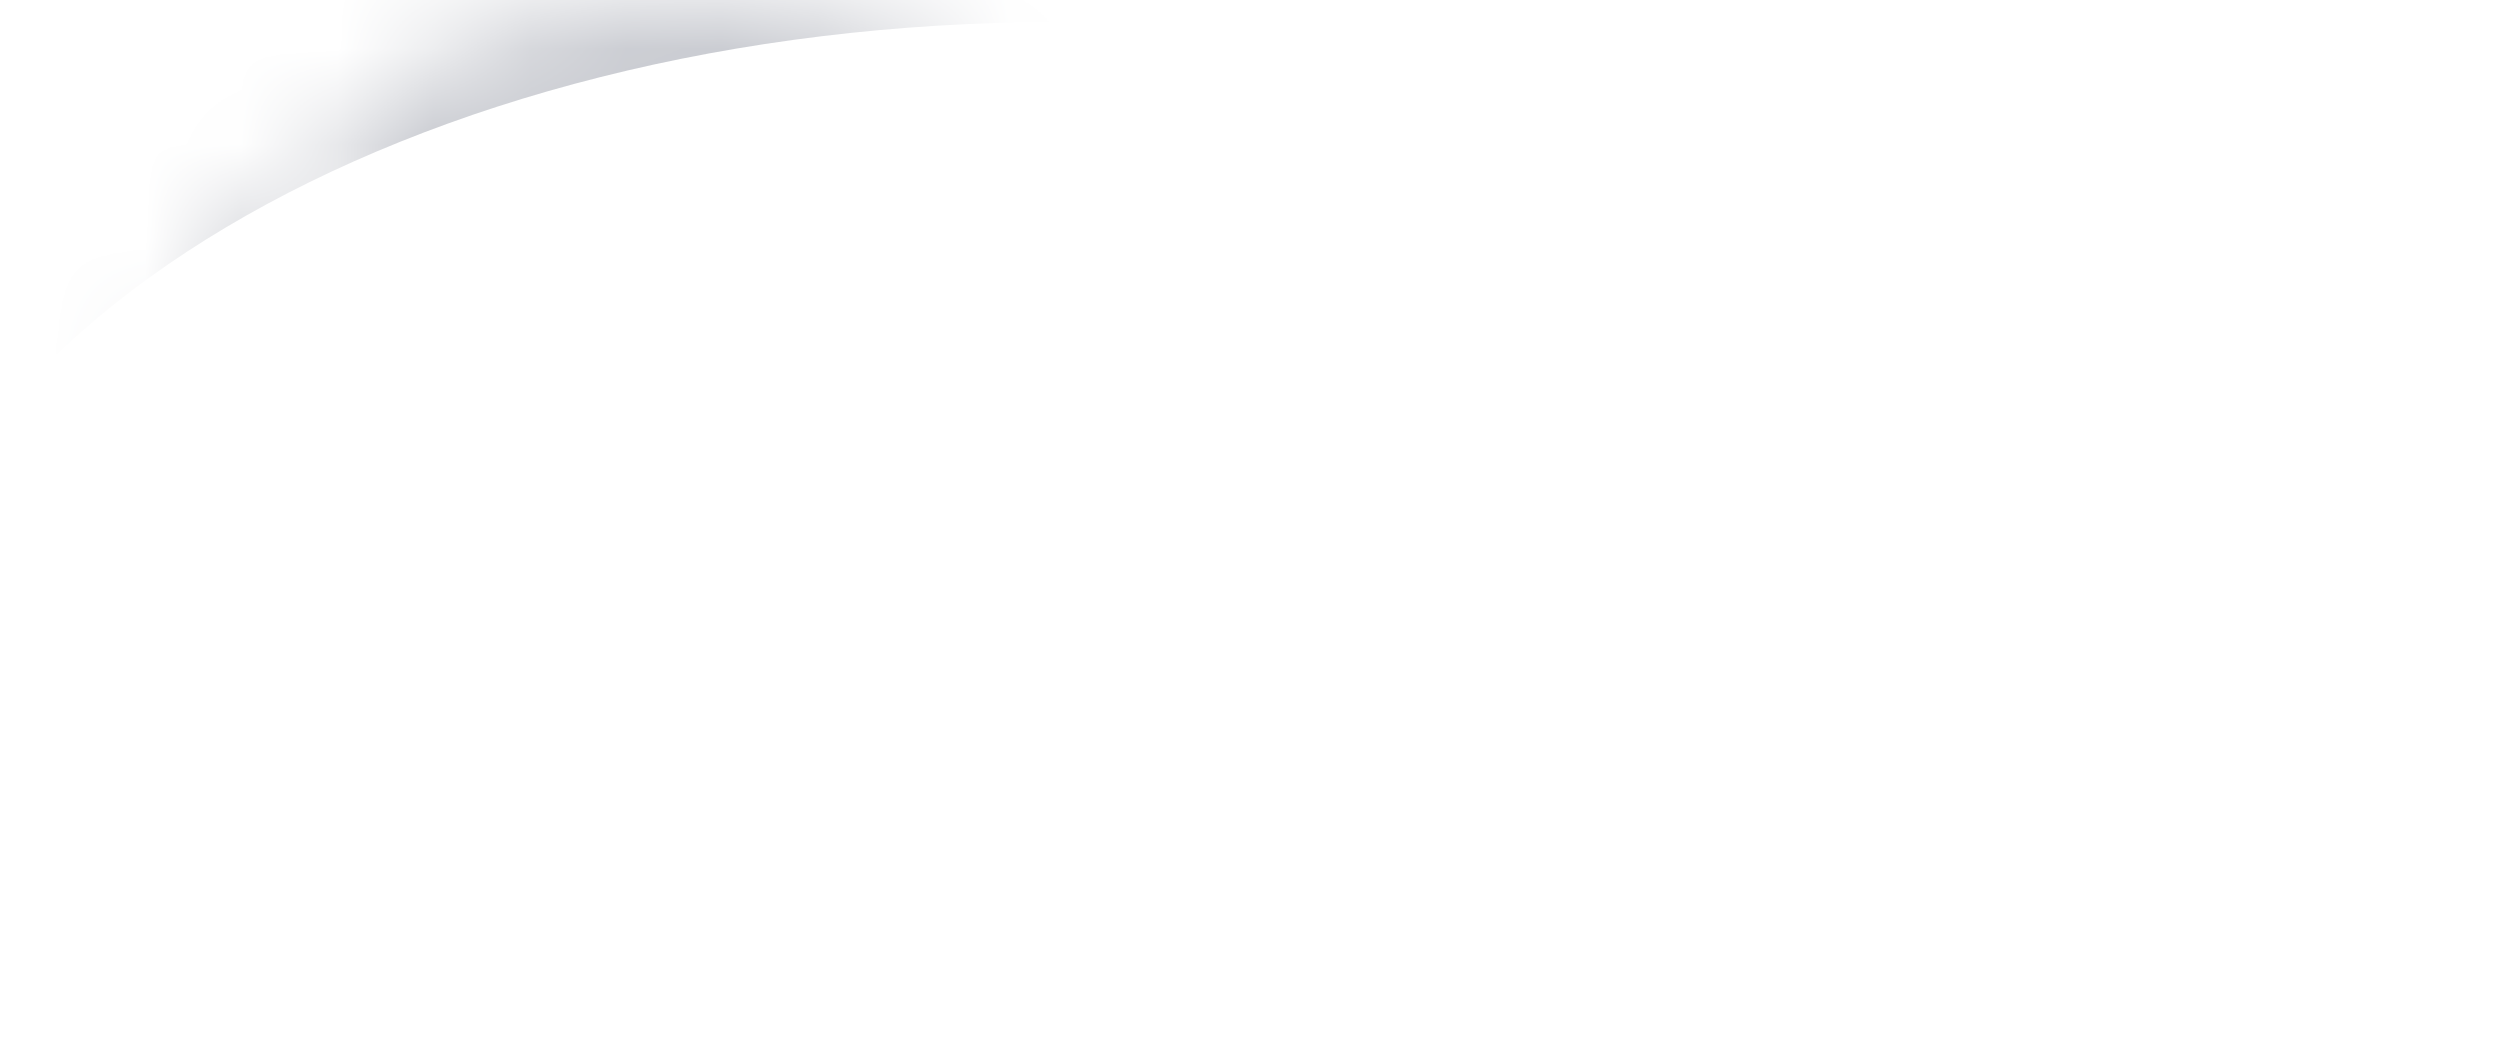
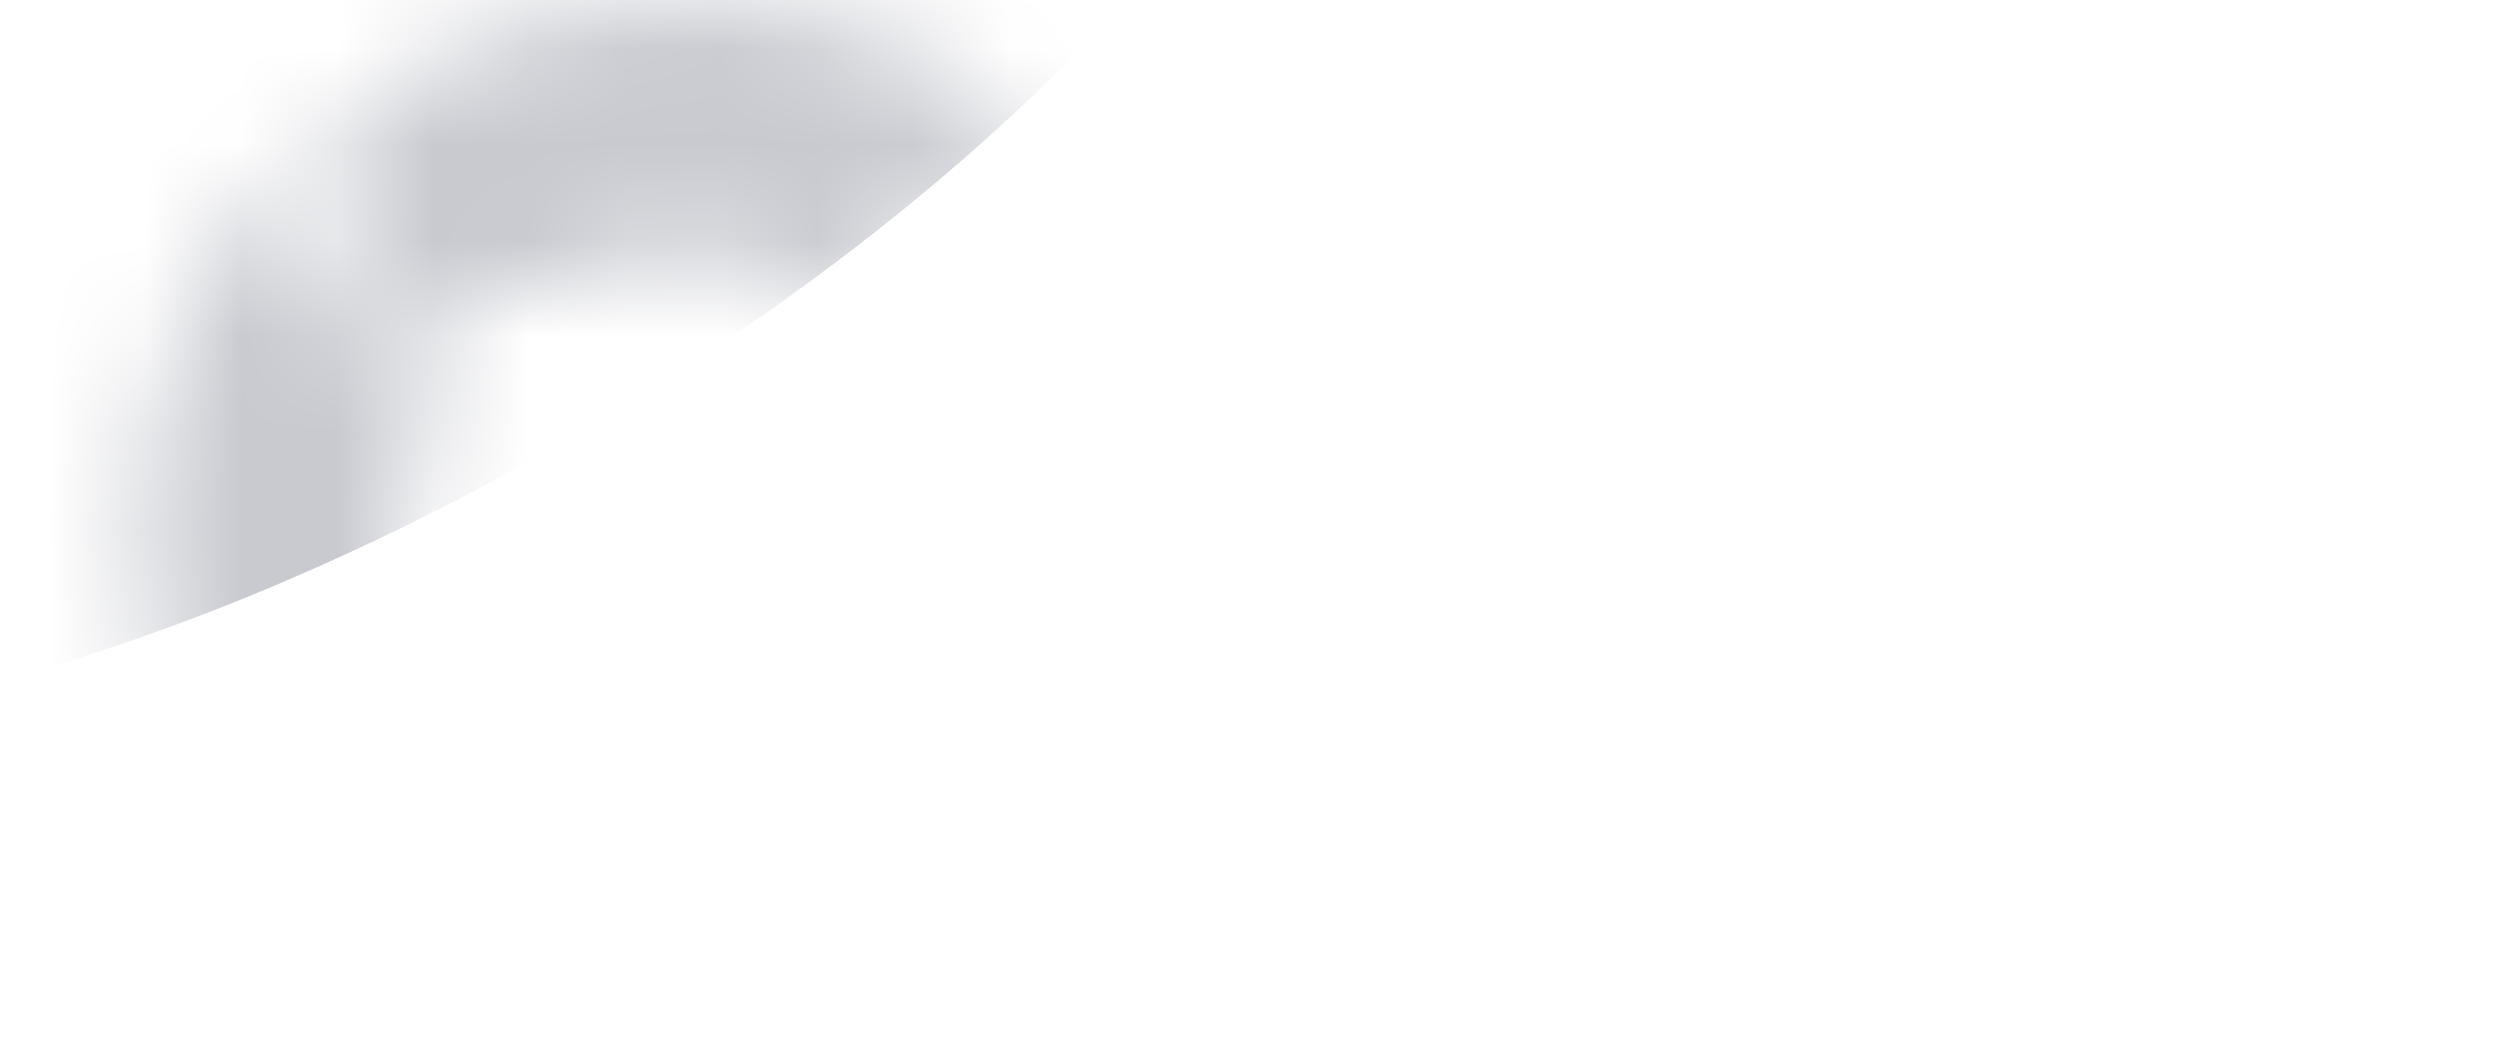
<svg xmlns="http://www.w3.org/2000/svg" width="26" height="11" viewBox="0 0 26 11" fill="none">
  <g id="66e5aa7380b1dea03e9e94d9_home-shield_icon.svg">
    <g id="Mask group">
      <mask id="mask0_53_1303" style="mask-type:alpha" maskUnits="userSpaceOnUse" x="1" y="0" width="24" height="11">
        <g id="Group">
          <g id="Vector">
            <path d="M9.702 2.626L9.622 3.902L10.924 5.178L12.784 3.291L11.456 1.989L10.073 2.149C9.862 2.202 9.702 2.36 9.702 2.626Z" fill="black" />
            <path d="M14.965 5.497L16.081 4.434L16.028 3.105C16.028 2.866 15.868 2.679 15.629 2.653L14.273 2.467L13.13 3.584L11.244 5.524L10.021 6.72L11.084 6.906C11.535 6.986 11.828 7.358 11.828 7.809V8.66L13.051 7.464L14.965 5.497Z" fill="black" />
            <path d="M16.48 3.105L16.507 4.008L17.038 3.504C17.996 2.573 19.431 2.413 20.574 2.999L22.142 3.026C22.38 3.026 22.567 2.866 22.62 2.654L22.859 1.378C20.68 -0.509 17.304 -0.429 15.204 1.617L14.699 2.096L15.709 2.229C16.134 2.281 16.454 2.626 16.48 3.105Z" fill="black" />
            <path d="M4.094 2.972L5.636 2.999C6.088 2.76 6.593 2.627 7.098 2.627C7.868 2.627 8.613 2.92 9.197 3.478L9.224 3.505L9.277 2.601C9.304 2.15 9.623 1.804 10.075 1.751L11.085 1.645L11.058 1.618C8.985 -0.402 5.689 -0.508 3.483 1.325L3.669 2.601C3.669 2.812 3.854 2.972 4.094 2.972Z" fill="black" />
-             <path d="M11.005 7.305L9.649 7.065L9.197 7.517C8.187 8.5 6.645 8.633 5.503 7.915L5.423 8.766C5.396 9.217 5.052 9.563 4.599 9.59L3.483 9.67C4.519 10.547 5.822 10.972 7.098 10.972C8.533 10.972 9.969 10.441 11.058 9.377L11.404 9.032V7.755C11.404 7.544 11.244 7.358 11.005 7.305Z" fill="black" />
            <path d="M17.091 7.571C17.064 7.544 17.038 7.544 17.011 7.518L15.257 5.817L13.396 7.705L15.151 9.432C15.178 9.459 15.204 9.459 15.204 9.485L15.31 8.475C15.363 8.023 15.708 7.678 16.16 7.678L17.091 7.571Z" fill="black" />
            <path d="M21.397 8.394L21.291 7.411L21.211 7.491C20.254 8.448 18.766 8.581 17.623 7.969L16.188 8.049C15.949 8.049 15.789 8.235 15.762 8.475L15.629 9.804C16.64 10.601 17.889 11 19.112 11C20.547 11 21.983 10.468 23.072 9.405C23.125 9.352 23.152 9.325 23.178 9.272L22.247 9.218C21.796 9.191 21.45 8.847 21.397 8.394Z" fill="black" />
            <path d="M23.205 1.723L23.019 2.706C22.939 3.158 22.567 3.451 22.116 3.451L21.185 3.424C21.212 3.451 21.212 3.451 21.238 3.477C21.797 4.008 22.089 4.726 22.089 5.497C22.089 6.002 21.956 6.481 21.717 6.906L21.85 8.368C21.877 8.607 22.036 8.767 22.276 8.794L23.552 8.874C24.296 7.916 24.721 6.747 24.721 5.524C24.72 4.088 24.188 2.759 23.205 1.723Z" fill="black" />
            <path d="M4.997 8.74L5.103 7.597C5.076 7.57 5.023 7.544 4.997 7.517C4.439 6.985 4.147 6.268 4.147 5.496C4.147 4.726 4.44 4.034 4.997 3.476L5.05 3.423L4.067 3.424C3.615 3.424 3.243 3.105 3.19 2.653L3.057 1.67C2.047 2.706 1.462 4.062 1.462 5.497C1.462 6.932 2.021 8.261 3.004 9.298L4.546 9.165C4.785 9.138 4.97 8.98 4.997 8.74Z" fill="black" />
          </g>
        </g>
      </mask>
      <g mask="url(#mask0_53_1303)">
        <g id="Group_2">
          <g id="Group_3" filter="url(#filter0_f_53_1303)">
            <path id="Vector_2" d="M5.897 4.573C11.756 1.191 15.316 -3.611 13.849 -6.151C12.382 -8.692 6.444 -8.009 0.586 -4.627C-5.272 -1.245 -8.832 3.556 -7.366 6.097C-5.899 8.637 0.039 7.955 5.897 4.573Z" fill="#C8CAD0" />
          </g>
          <g id="Group_4" filter="url(#filter1_f_53_1303)">
-             <path id="Vector_3" d="M19.653 4.548C22.08 1.99 22.567 -1.488 20.741 -3.221C18.915 -4.954 15.467 -4.286 13.04 -1.728C10.613 0.83 10.125 4.308 11.952 6.041C13.778 7.774 17.226 7.106 19.653 4.548Z" fill="white" />
-           </g>
+             </g>
          <g id="Group_5" filter="url(#filter2_f_53_1303)">
-             <path id="Vector_4" d="M11.011 14.81C17.775 14.81 23.259 11.546 23.259 7.52C23.259 3.493 17.775 0.229 11.011 0.229C4.246 0.229 -1.237 3.493 -1.237 7.52C-1.237 11.546 4.246 14.81 11.011 14.81Z" fill="white" />
-           </g>
+             </g>
        </g>
      </g>
    </g>
  </g>
  <defs>
    <filter id="filter0_f_53_1303" x="-14.644" y="-14.636" width="35.772" height="29.217" filterUnits="userSpaceOnUse" color-interpolation-filters="sRGB">
      <feFlood flood-opacity="0" result="BackgroundImageFix" />
      <feBlend mode="normal" in="SourceGraphic" in2="BackgroundImageFix" result="shape" />
      <feGaussianBlur stdDeviation="3.474" result="effect1_foregroundBlur_53_1303" />
    </filter>
    <filter id="filter1_f_53_1303" x="5.056" y="-9.975" width="22.582" height="22.771" filterUnits="userSpaceOnUse" color-interpolation-filters="sRGB">
      <feFlood flood-opacity="0" result="BackgroundImageFix" />
      <feBlend mode="normal" in="SourceGraphic" in2="BackgroundImageFix" result="shape" />
      <feGaussianBlur stdDeviation="2.895" result="effect1_foregroundBlur_53_1303" />
    </filter>
    <filter id="filter2_f_53_1303" x="-7.028" y="-5.562" width="36.078" height="26.163" filterUnits="userSpaceOnUse" color-interpolation-filters="sRGB">
      <feFlood flood-opacity="0" result="BackgroundImageFix" />
      <feBlend mode="normal" in="SourceGraphic" in2="BackgroundImageFix" result="shape" />
      <feGaussianBlur stdDeviation="2.895" result="effect1_foregroundBlur_53_1303" />
    </filter>
  </defs>
</svg>